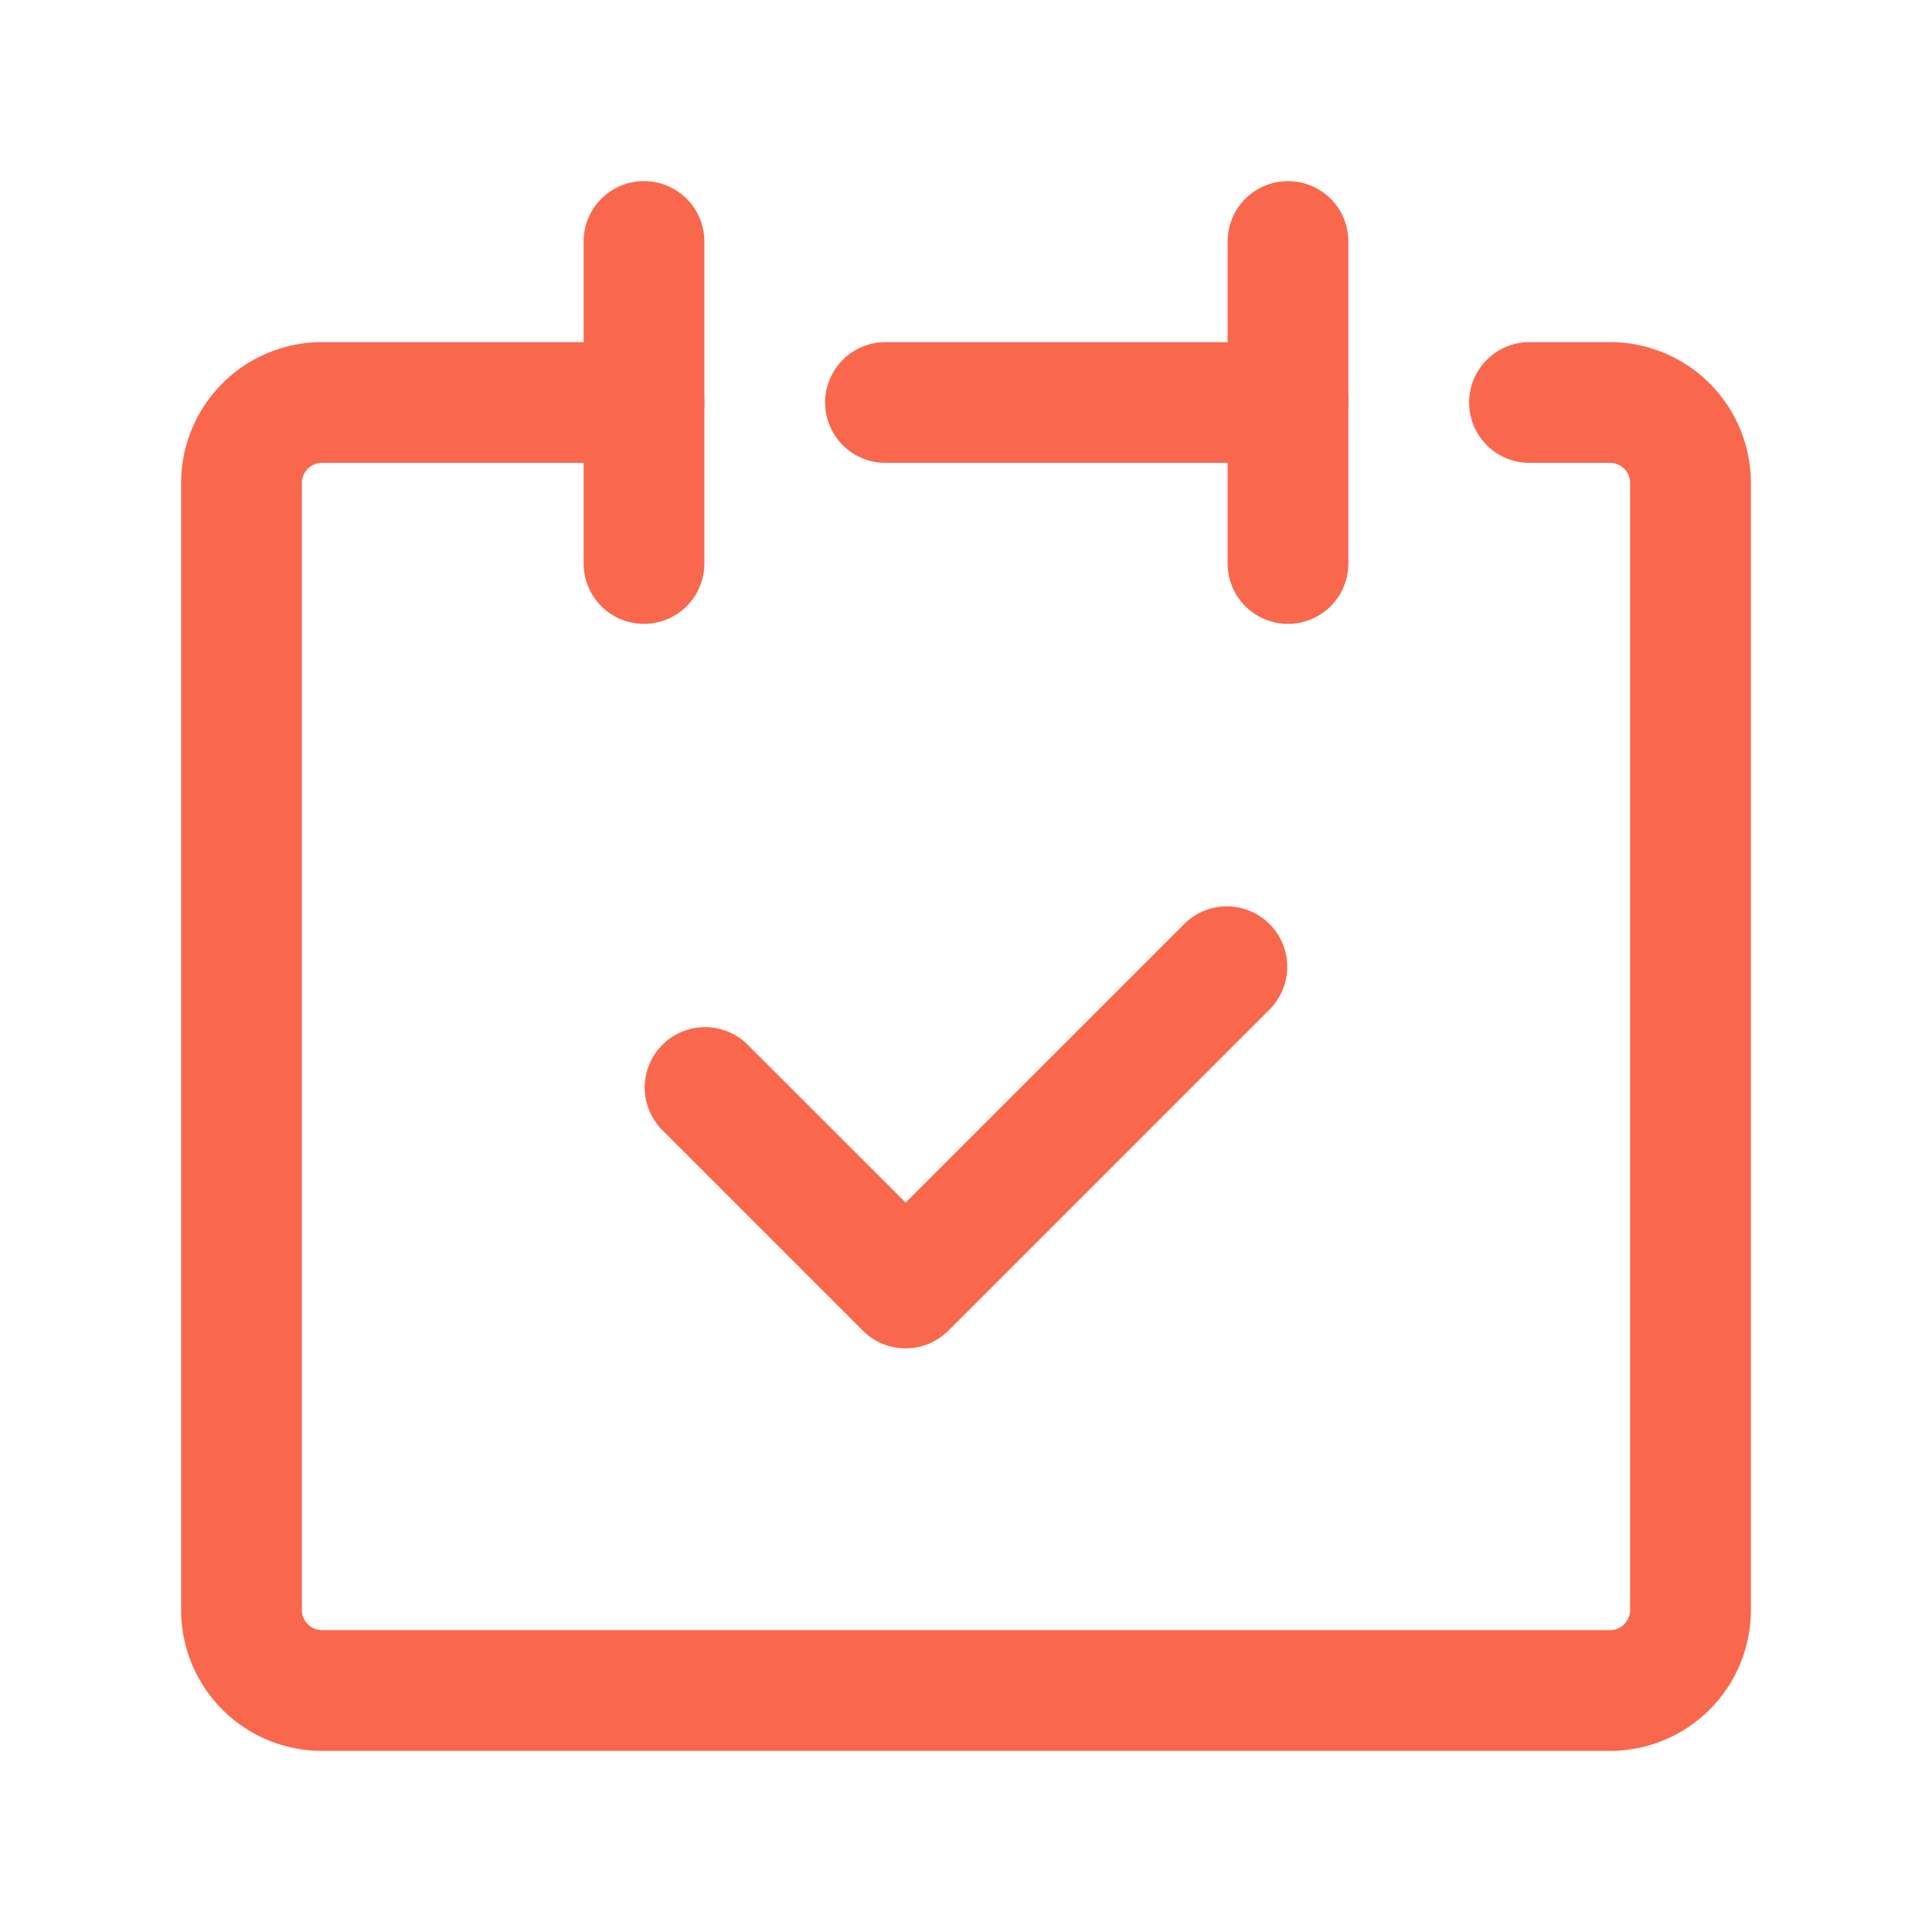
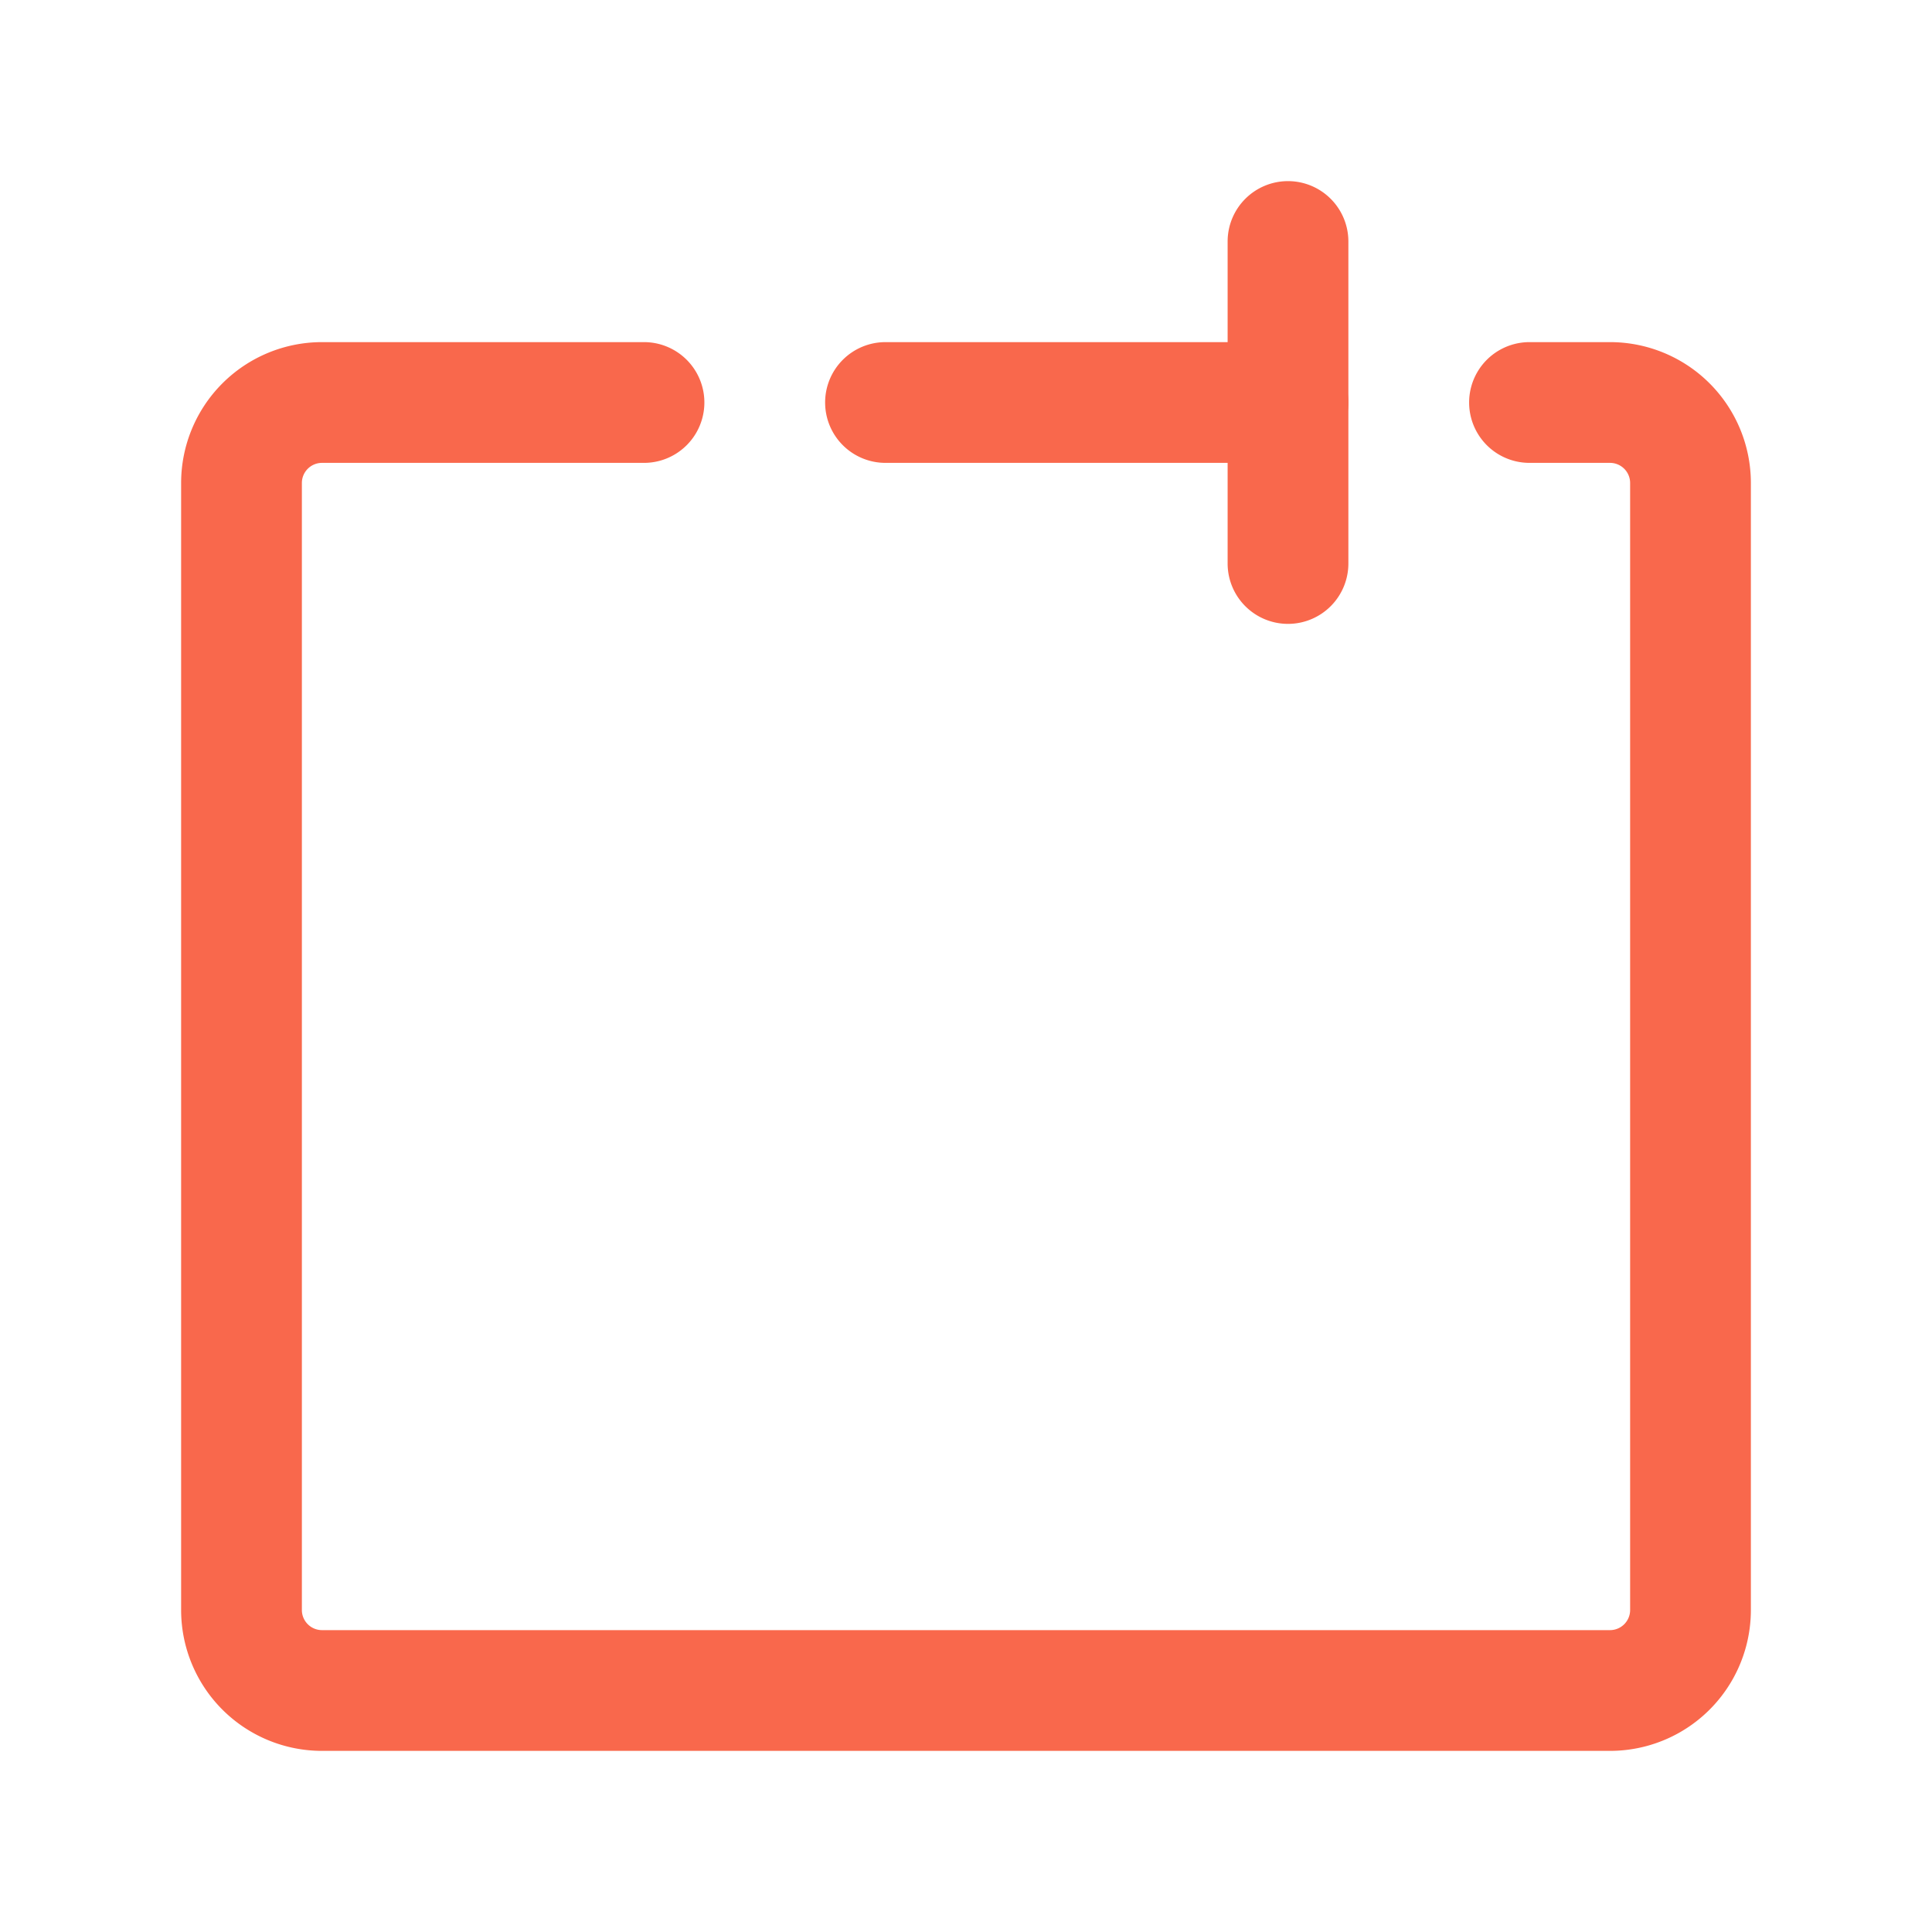
<svg xmlns="http://www.w3.org/2000/svg" id="レイヤー_2" data-name="レイヤー 2" width="48" height="48" viewBox="0 0 48 48">
  <g id="Rectangle">
    <rect id="長方形_75" data-name="長方形 75" width="48" height="48" fill="none" />
  </g>
  <g id="icon_data">
    <path id="パス_62" data-name="パス 62" d="M40,43.5H8A3.5,3.5,0,0,1,4.5,40V12A3.5,3.5,0,0,1,8,8.5h8a1.5,1.5,0,0,1,0,3H8a.5.5,0,0,0-.5.5V40a.5.5,0,0,0,.5.5H40a.5.5,0,0,0,.5-.5V12a.5.5,0,0,0-.5-.5H38a1.5,1.5,0,0,1,0-3h2A3.5,3.5,0,0,1,43.5,12V40A3.5,3.5,0,0,1,40,43.5Z" fill="#f9684c" />
-     <path id="線_33" data-name="線 33" d="M0,9.5A1.5,1.5,0,0,1-1.5,8V0A1.5,1.5,0,0,1,0-1.5,1.5,1.5,0,0,1,1.5,0V8A1.5,1.5,0,0,1,0,9.5Z" transform="translate(16 6)" fill="#f9684c" />
    <path id="線_34" data-name="線 34" d="M0,9.5A1.5,1.5,0,0,1-1.5,8V0A1.5,1.5,0,0,1,0-1.5,1.5,1.5,0,0,1,1.5,0V8A1.5,1.5,0,0,1,0,9.5Z" transform="translate(32 6)" fill="#f9684c" />
    <path id="線_35" data-name="線 35" d="M10,1.5H0A1.5,1.5,0,0,1-1.5,0,1.5,1.5,0,0,1,0-1.5H10A1.5,1.5,0,0,1,11.5,0,1.5,1.5,0,0,1,10,1.5Z" transform="translate(22 10)" fill="#f9684c" />
-     <path id="パス_63" data-name="パス 63" d="M22.5,33.5a1.5,1.5,0,0,1-1.061-.439l-5-5a1.5,1.5,0,0,1,2.121-2.121L22.5,29.879l6.939-6.939a1.5,1.5,0,0,1,2.121,2.121l-8,8A1.5,1.5,0,0,1,22.5,33.5Z" fill="#f9684c" />
  </g>
</svg>